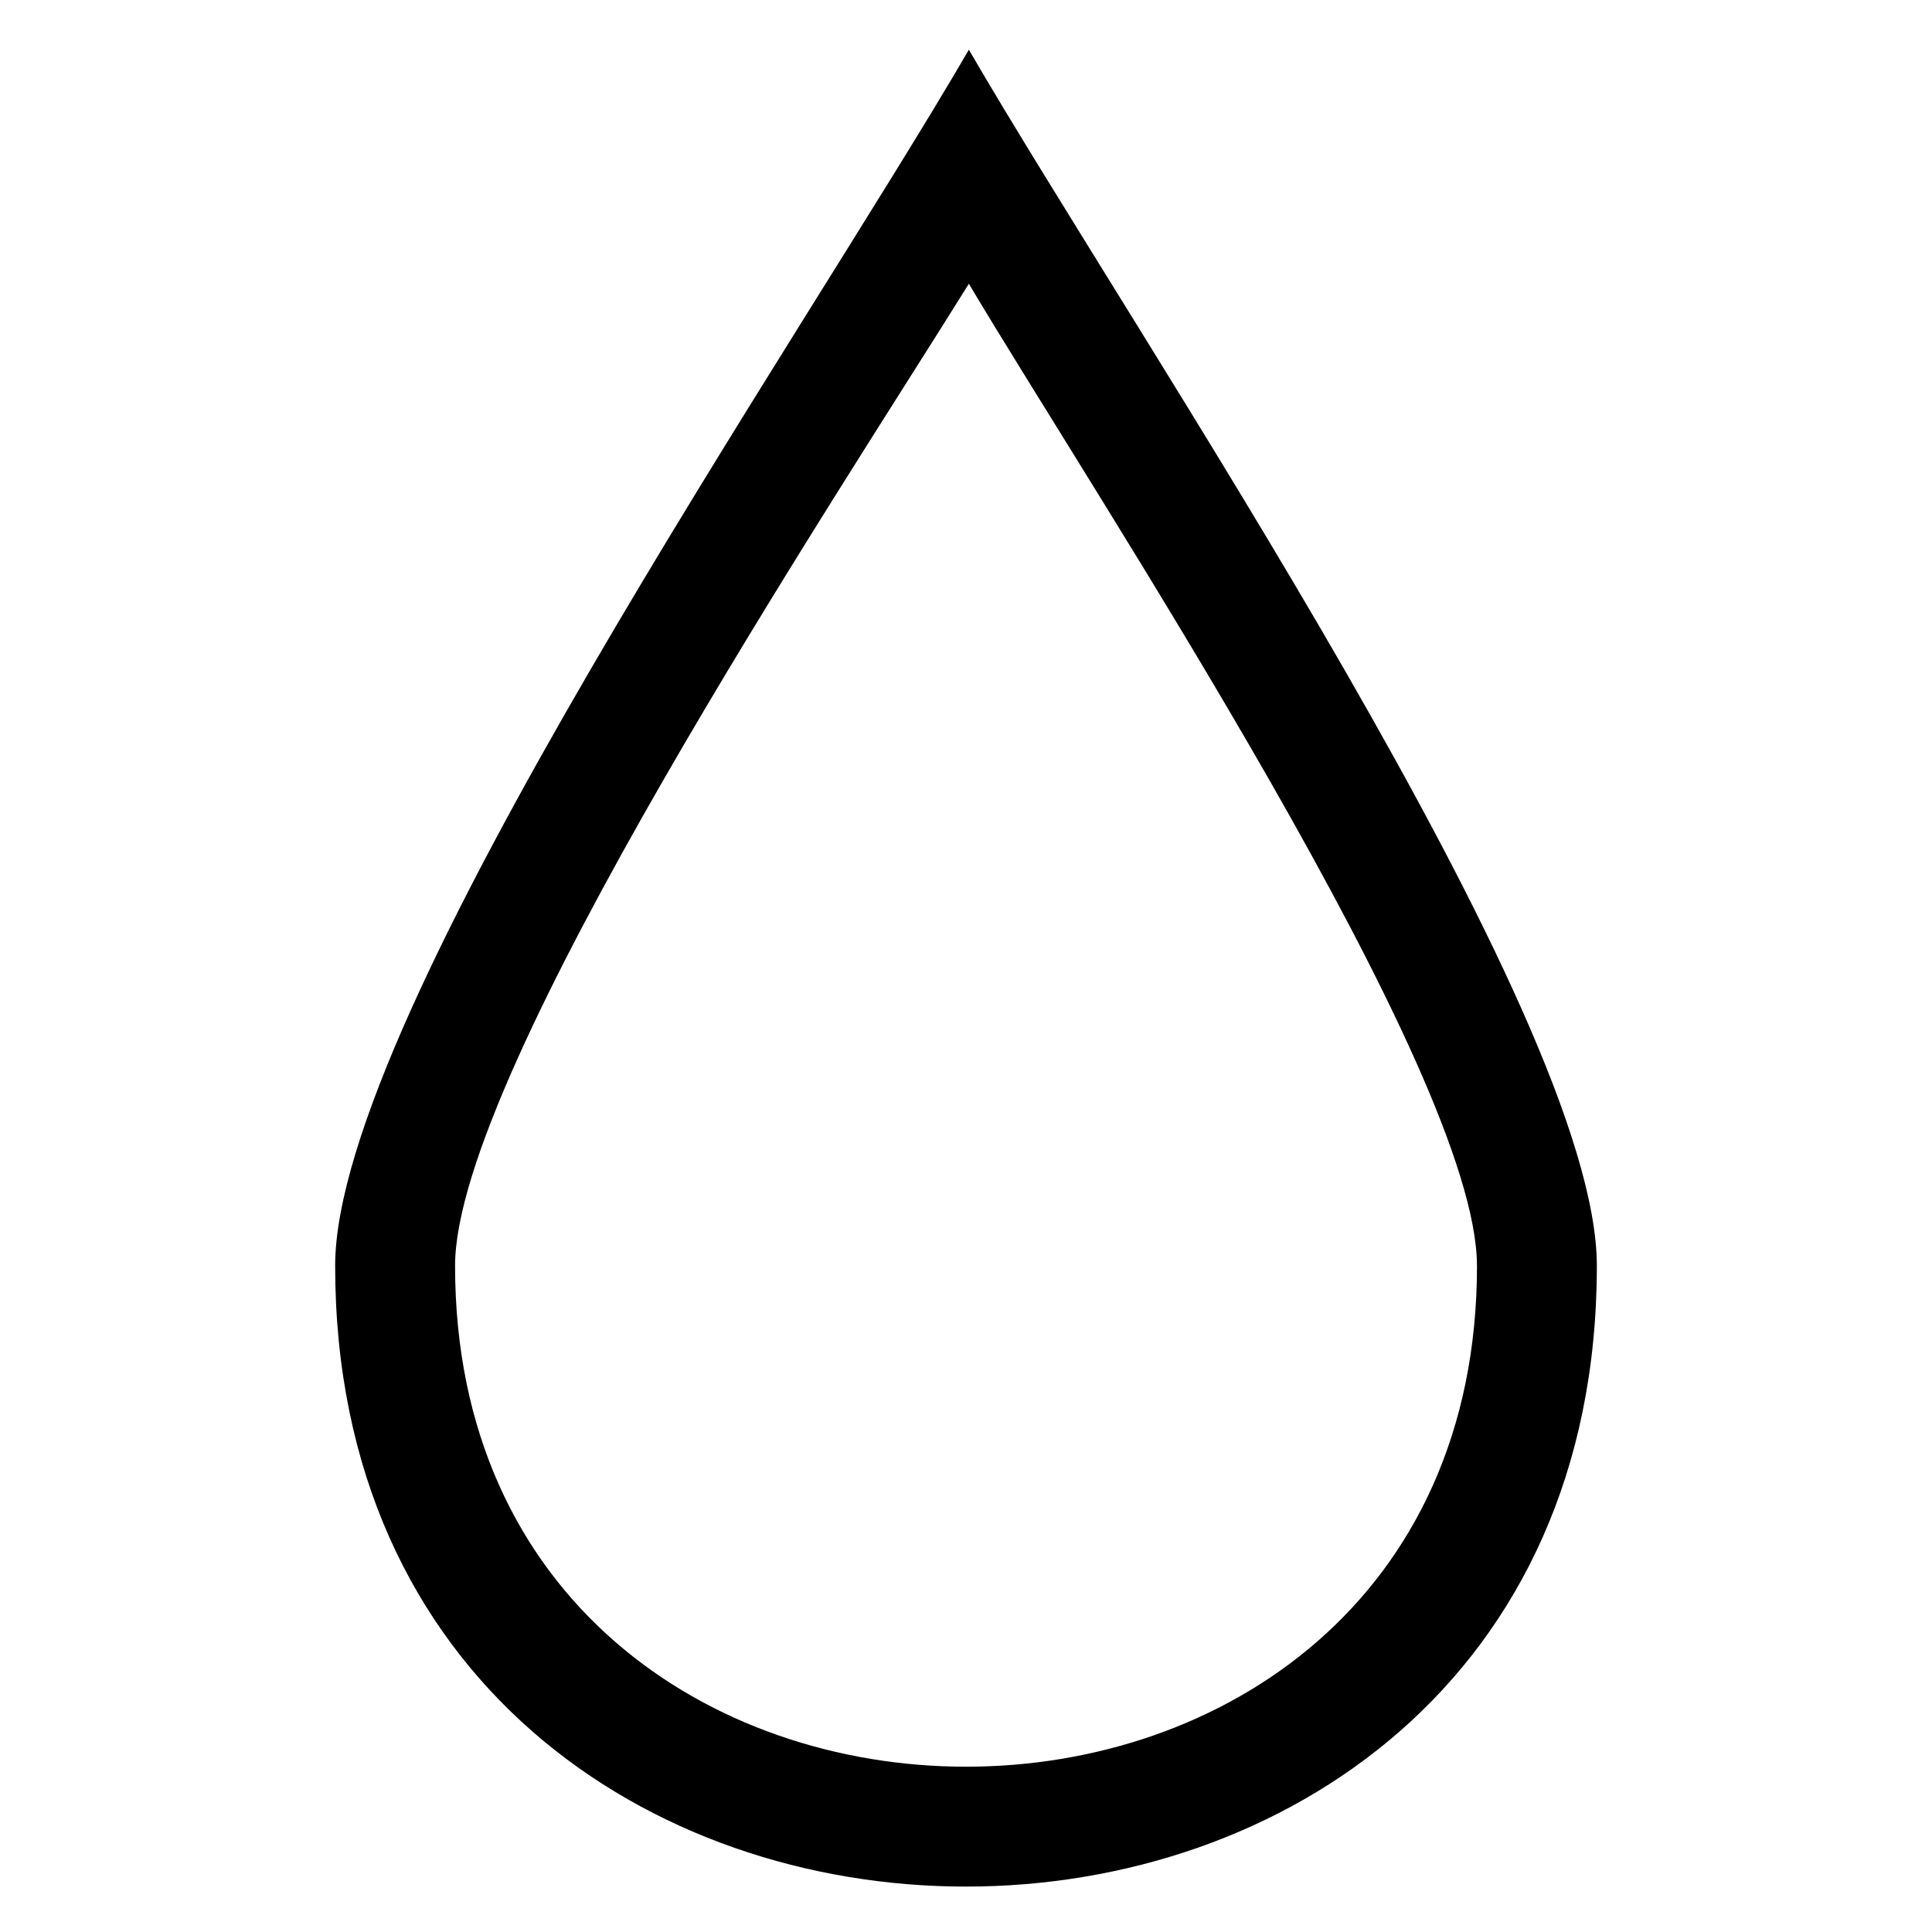
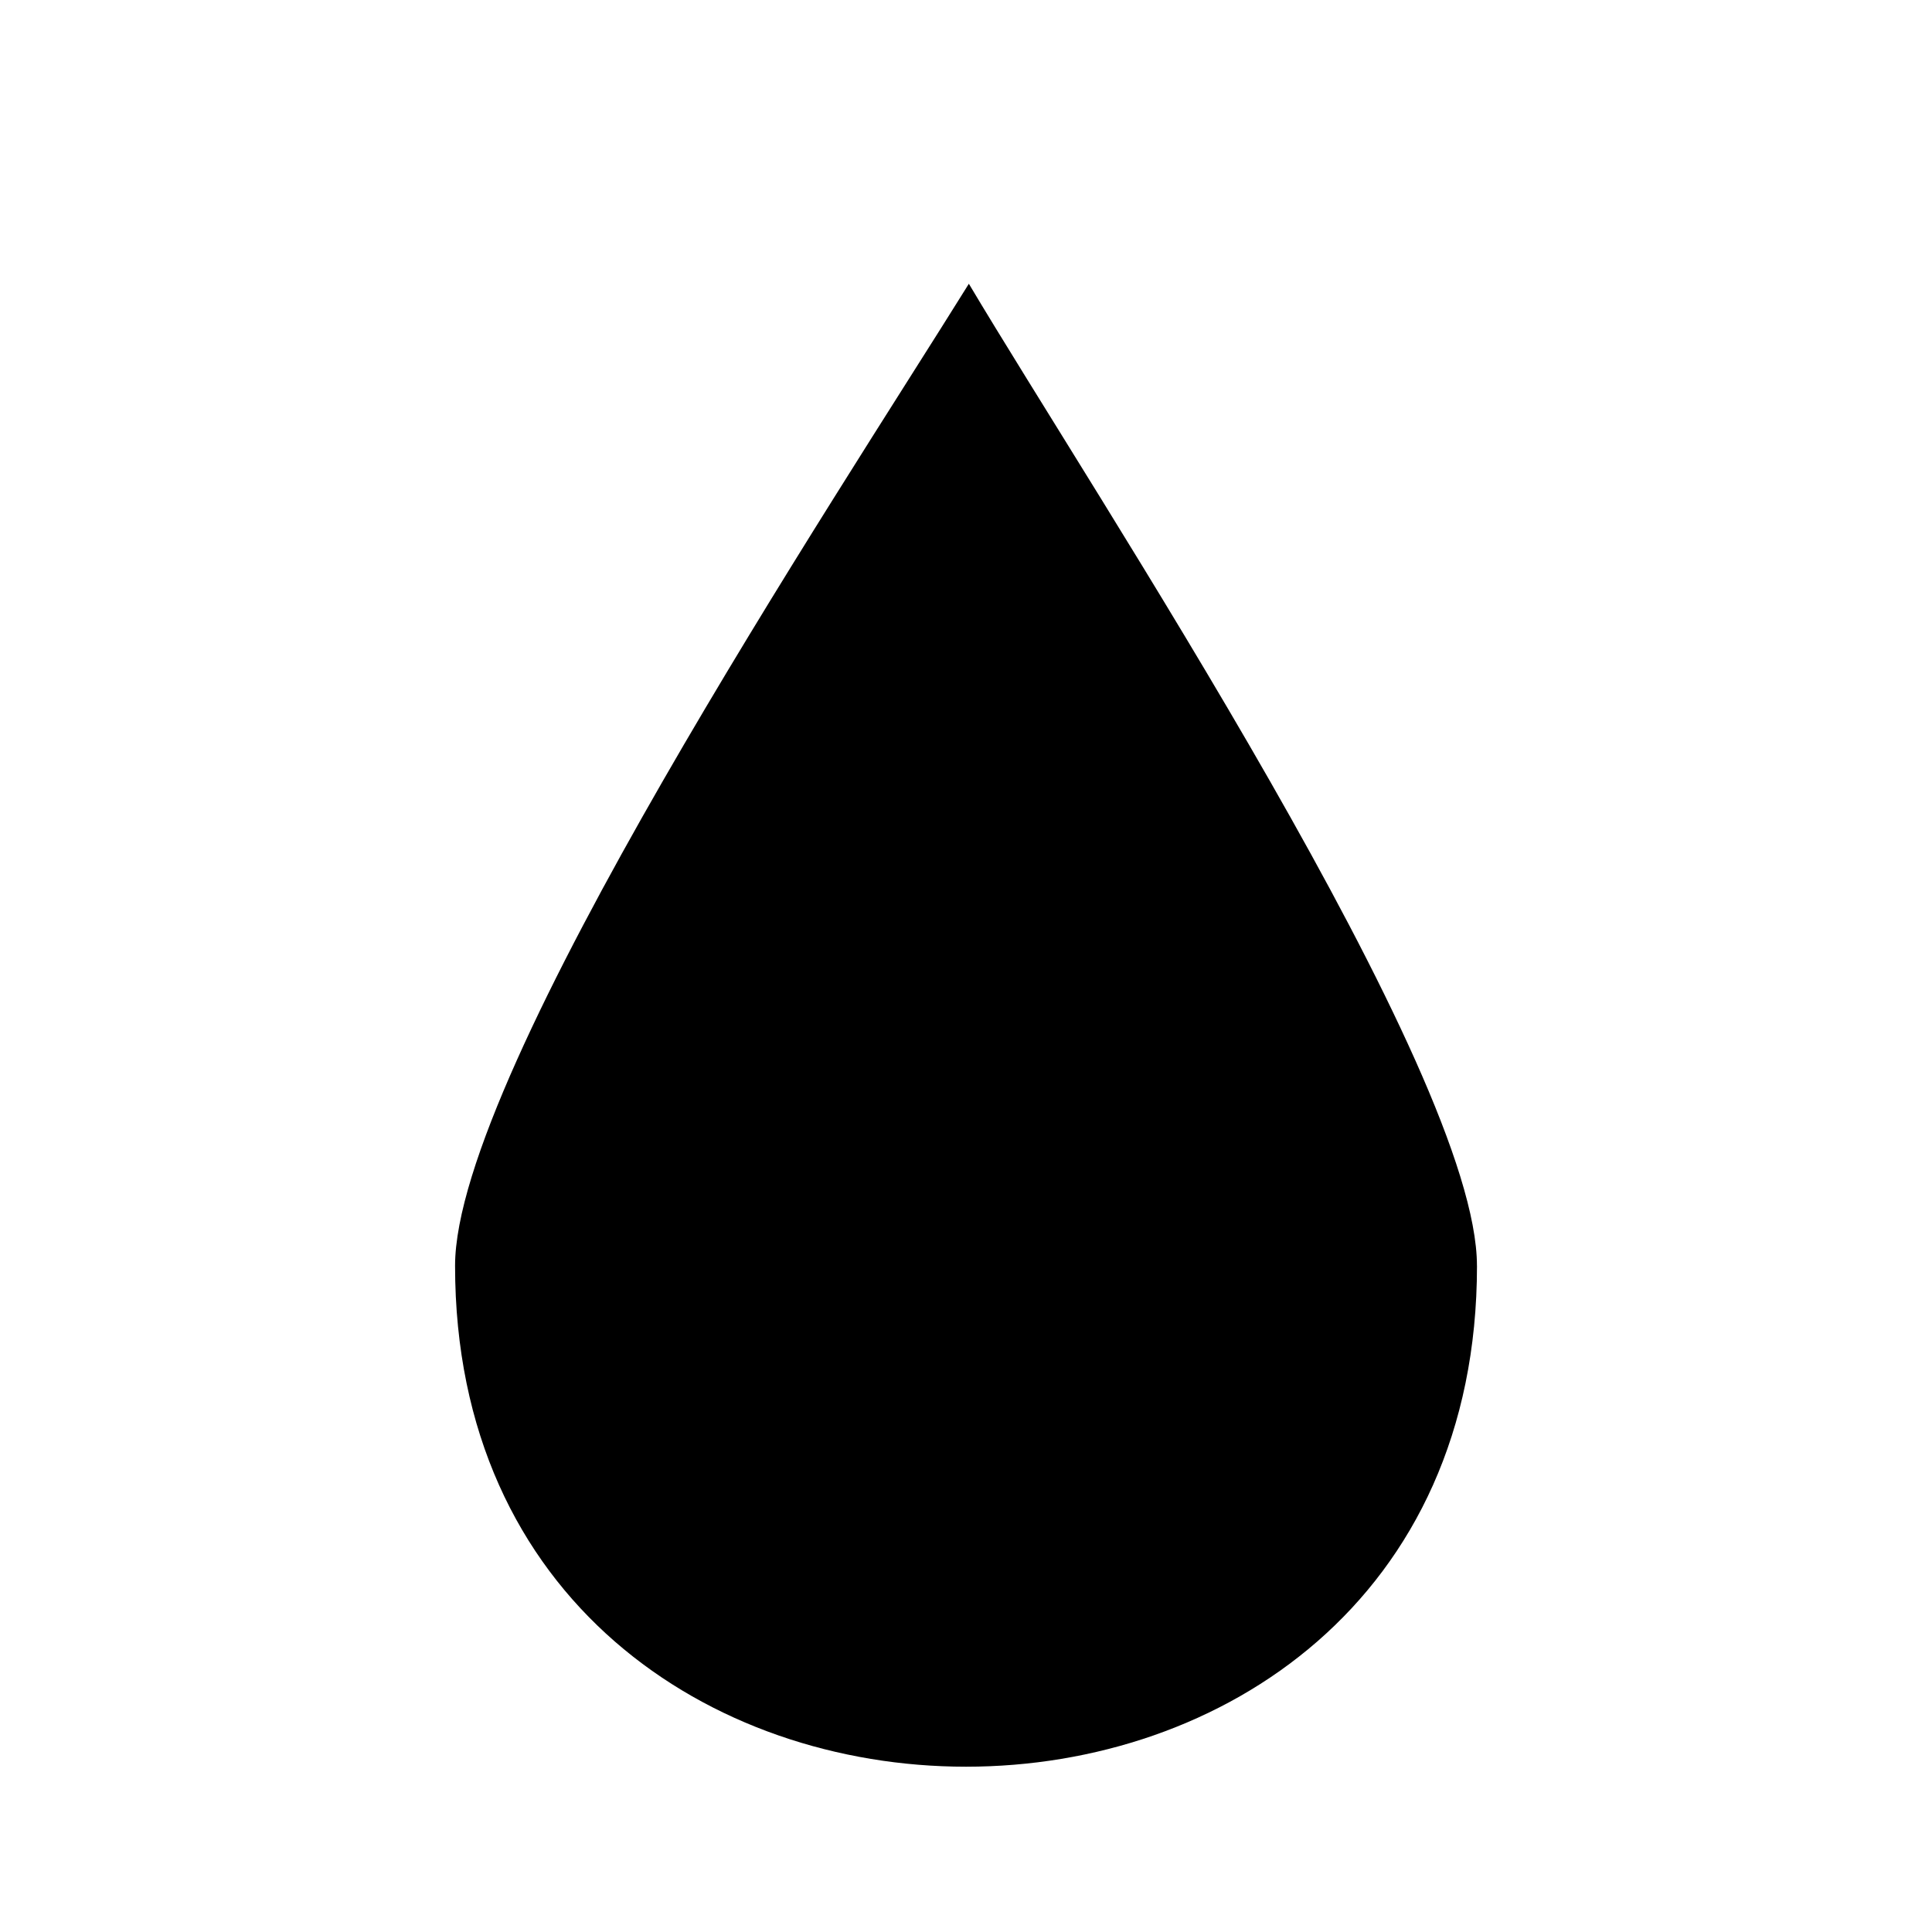
<svg xmlns="http://www.w3.org/2000/svg" fill="#000000" width="800px" height="800px" version="1.1" viewBox="144 144 512 512">
-   <path d="m567.18 479.43c0 219.38-334.36 219.38-334.36 0 0-66.57 124.06-246.61 167.94-322.26 43.875 75.648 166.42 255.69 166.42 322.26zm-31.773 0c0-51.441-101.37-204.25-134.65-260.23-34.797 55.98-136.16 208.79-136.16 260.23 0 177.02 270.82 177.02 270.82 0z" />
+   <path d="m567.18 479.43zm-31.773 0c0-51.441-101.37-204.25-134.65-260.23-34.797 55.98-136.16 208.79-136.16 260.23 0 177.02 270.82 177.02 270.82 0z" />
</svg>